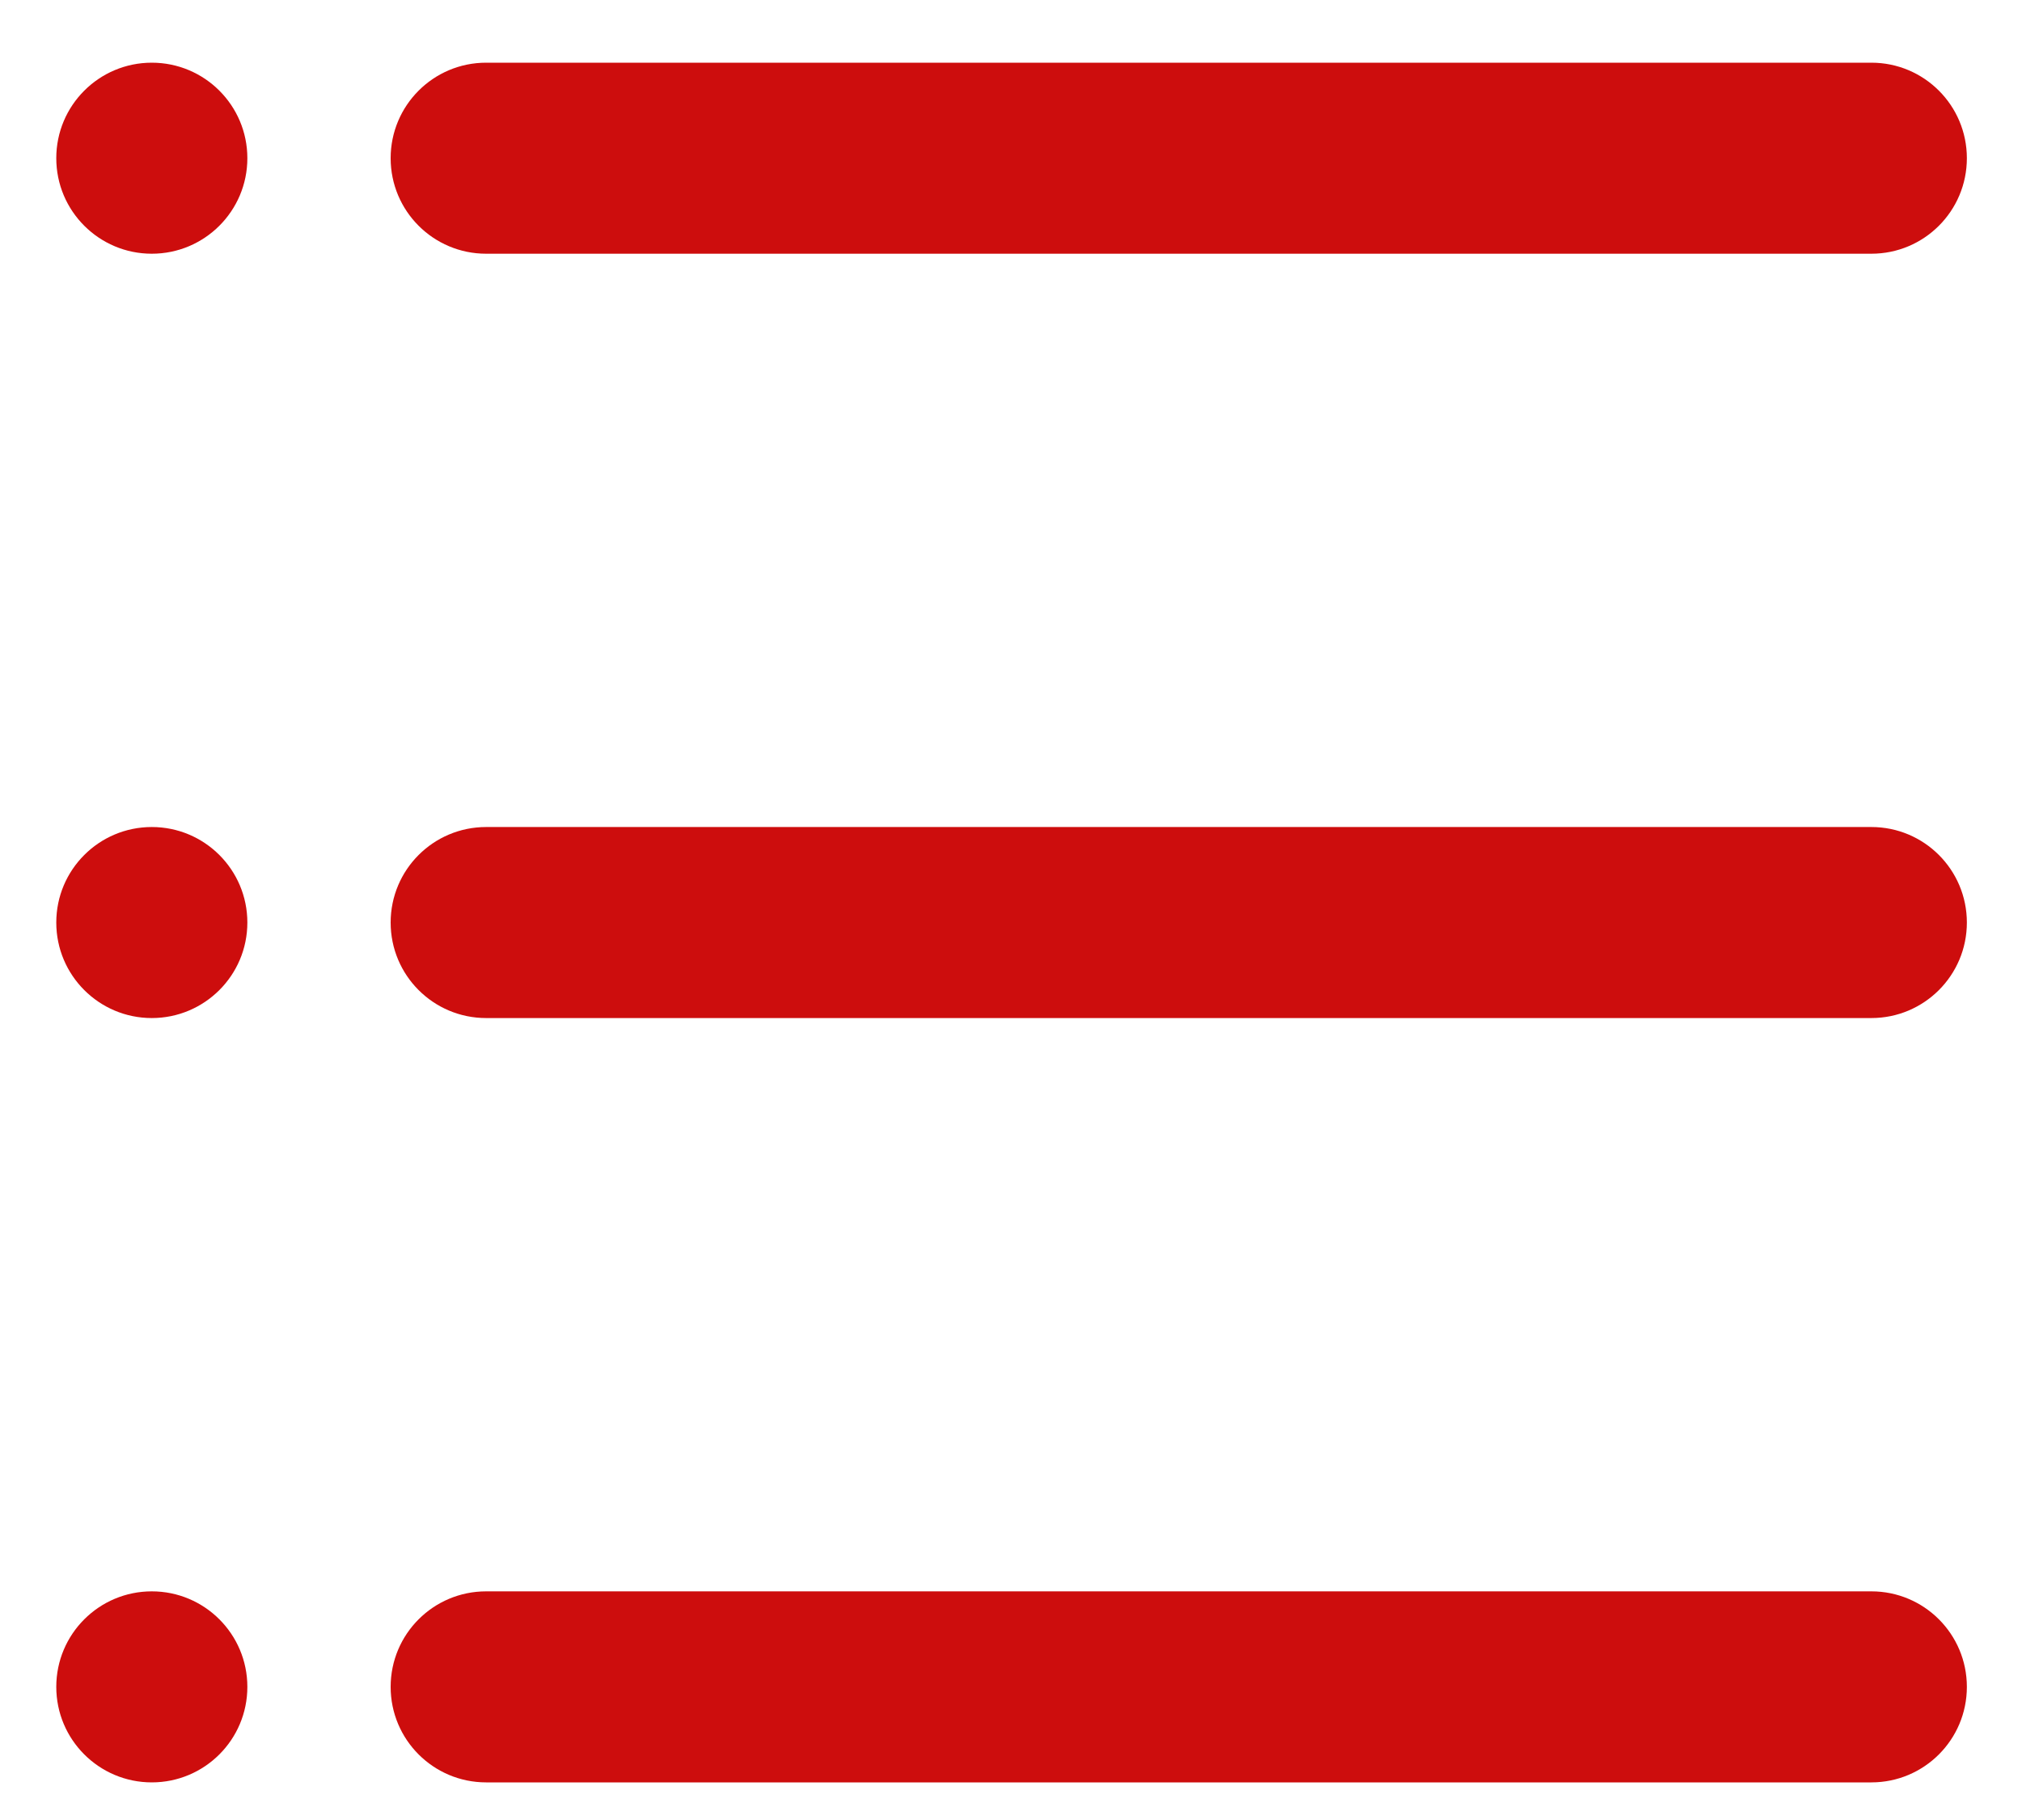
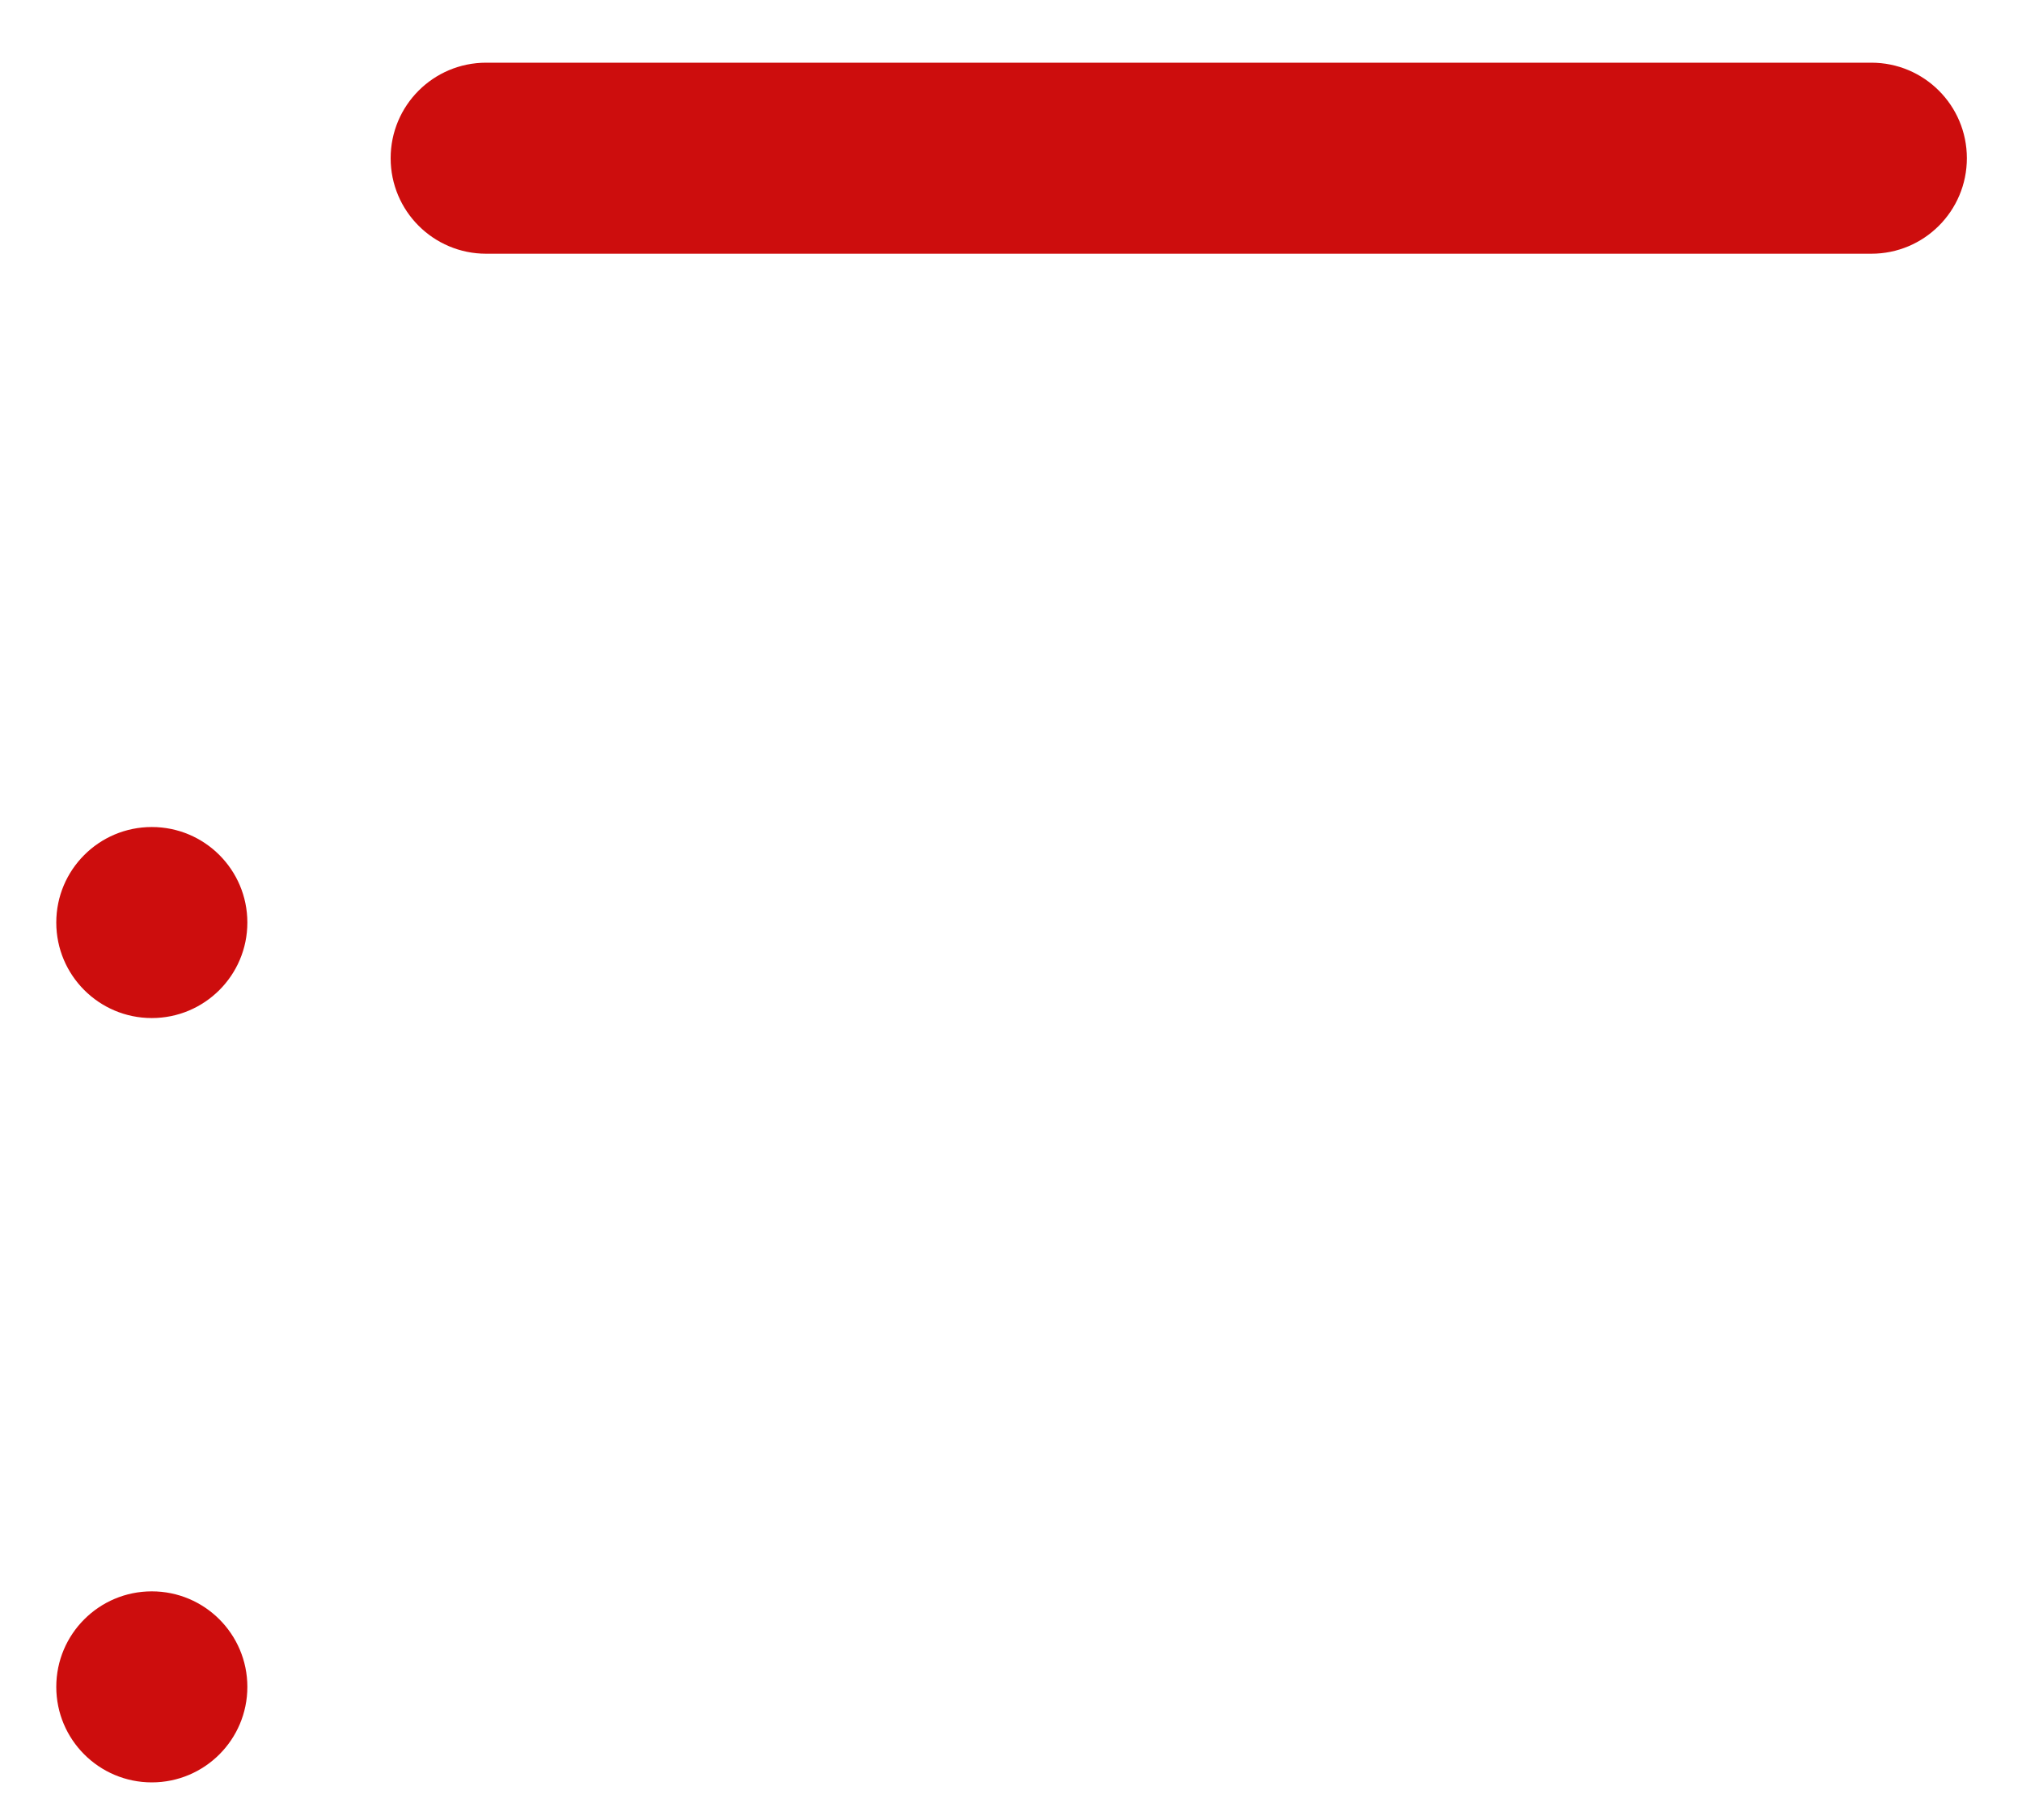
<svg xmlns="http://www.w3.org/2000/svg" width="30" height="27" viewBox="0 0 30 27" fill="none">
  <path d="M2.252 23.608C3.035 23.608 3.67 24.242 3.67 25.025C3.67 25.808 3.035 26.442 2.252 26.442C1.47 26.442 0.835 25.808 0.835 25.025C0.835 24.242 1.47 23.608 2.252 23.608Z" fill="#CD0D0D" />
-   <path d="M27.765 23.608C28.548 23.608 29.182 24.242 29.182 25.025C29.182 25.808 28.548 26.442 27.765 26.442H7.213C6.43 26.442 5.796 25.808 5.796 25.025C5.796 24.242 6.43 23.608 7.213 23.608H27.765Z" fill="#CD0D0D" />
  <path d="M2.252 12.269C3.035 12.269 3.67 12.903 3.67 13.686C3.67 14.469 3.035 15.103 2.252 15.103C1.47 15.103 0.835 14.469 0.835 13.686C0.835 12.903 1.47 12.269 2.252 12.269Z" fill="#CD0D0D" />
-   <path d="M27.765 12.269C28.548 12.269 29.182 12.903 29.182 13.686C29.182 14.469 28.548 15.103 27.765 15.103H7.213C6.43 15.103 5.796 14.469 5.796 13.686C5.796 12.903 6.43 12.269 7.213 12.269H27.765Z" fill="#CD0D0D" />
-   <path d="M2.252 0.93C3.035 0.93 3.67 1.564 3.67 2.347C3.67 3.13 3.035 3.764 2.252 3.764C1.47 3.764 0.835 3.13 0.835 2.347C0.835 1.564 1.47 0.93 2.252 0.93Z" fill="#CD0D0D" />
-   <path d="M27.765 0.93C28.548 0.93 29.182 1.564 29.182 2.347C29.182 3.13 28.548 3.764 27.765 3.764H7.213C6.43 3.764 5.796 3.13 5.796 2.347C5.796 1.564 6.43 0.93 7.213 0.93H27.765Z" fill="#CD0D0D" />
+   <path d="M27.765 0.93C28.548 0.93 29.182 1.564 29.182 2.347C29.182 3.13 28.548 3.764 27.765 3.764H7.213C6.43 3.764 5.796 3.13 5.796 2.347C5.796 1.564 6.43 0.93 7.213 0.93H27.765" fill="#CD0D0D" />
</svg>